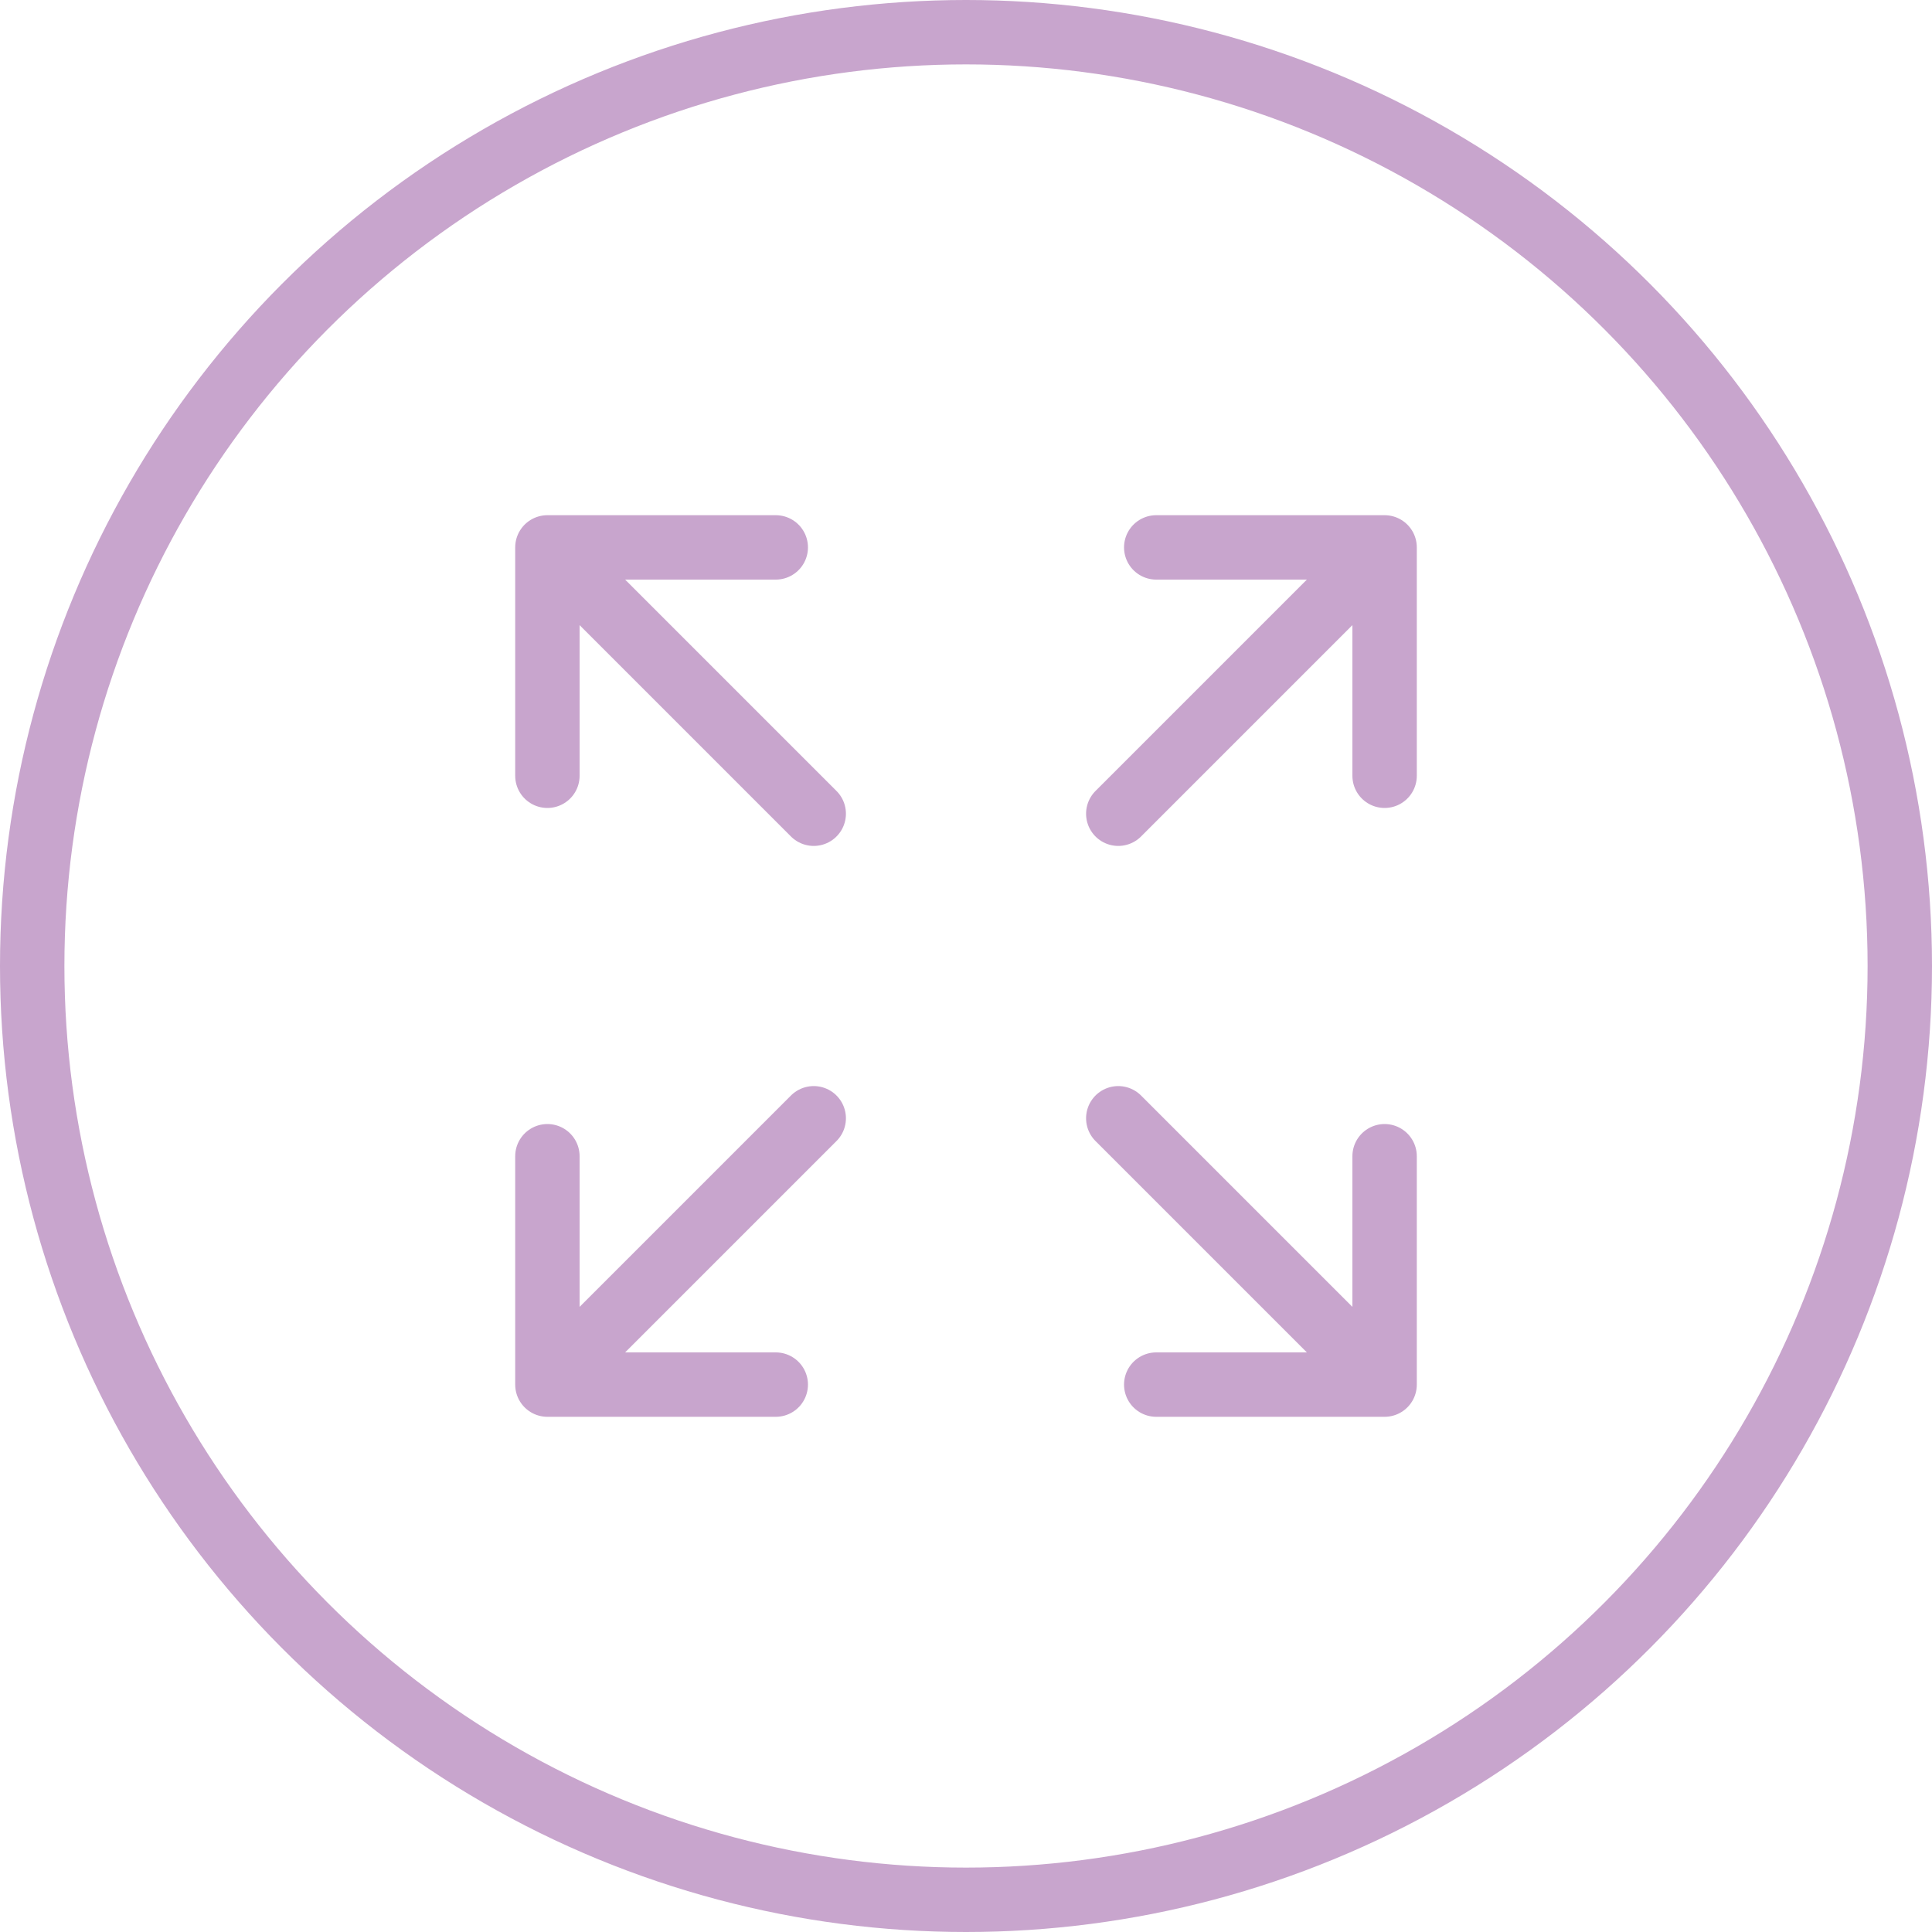
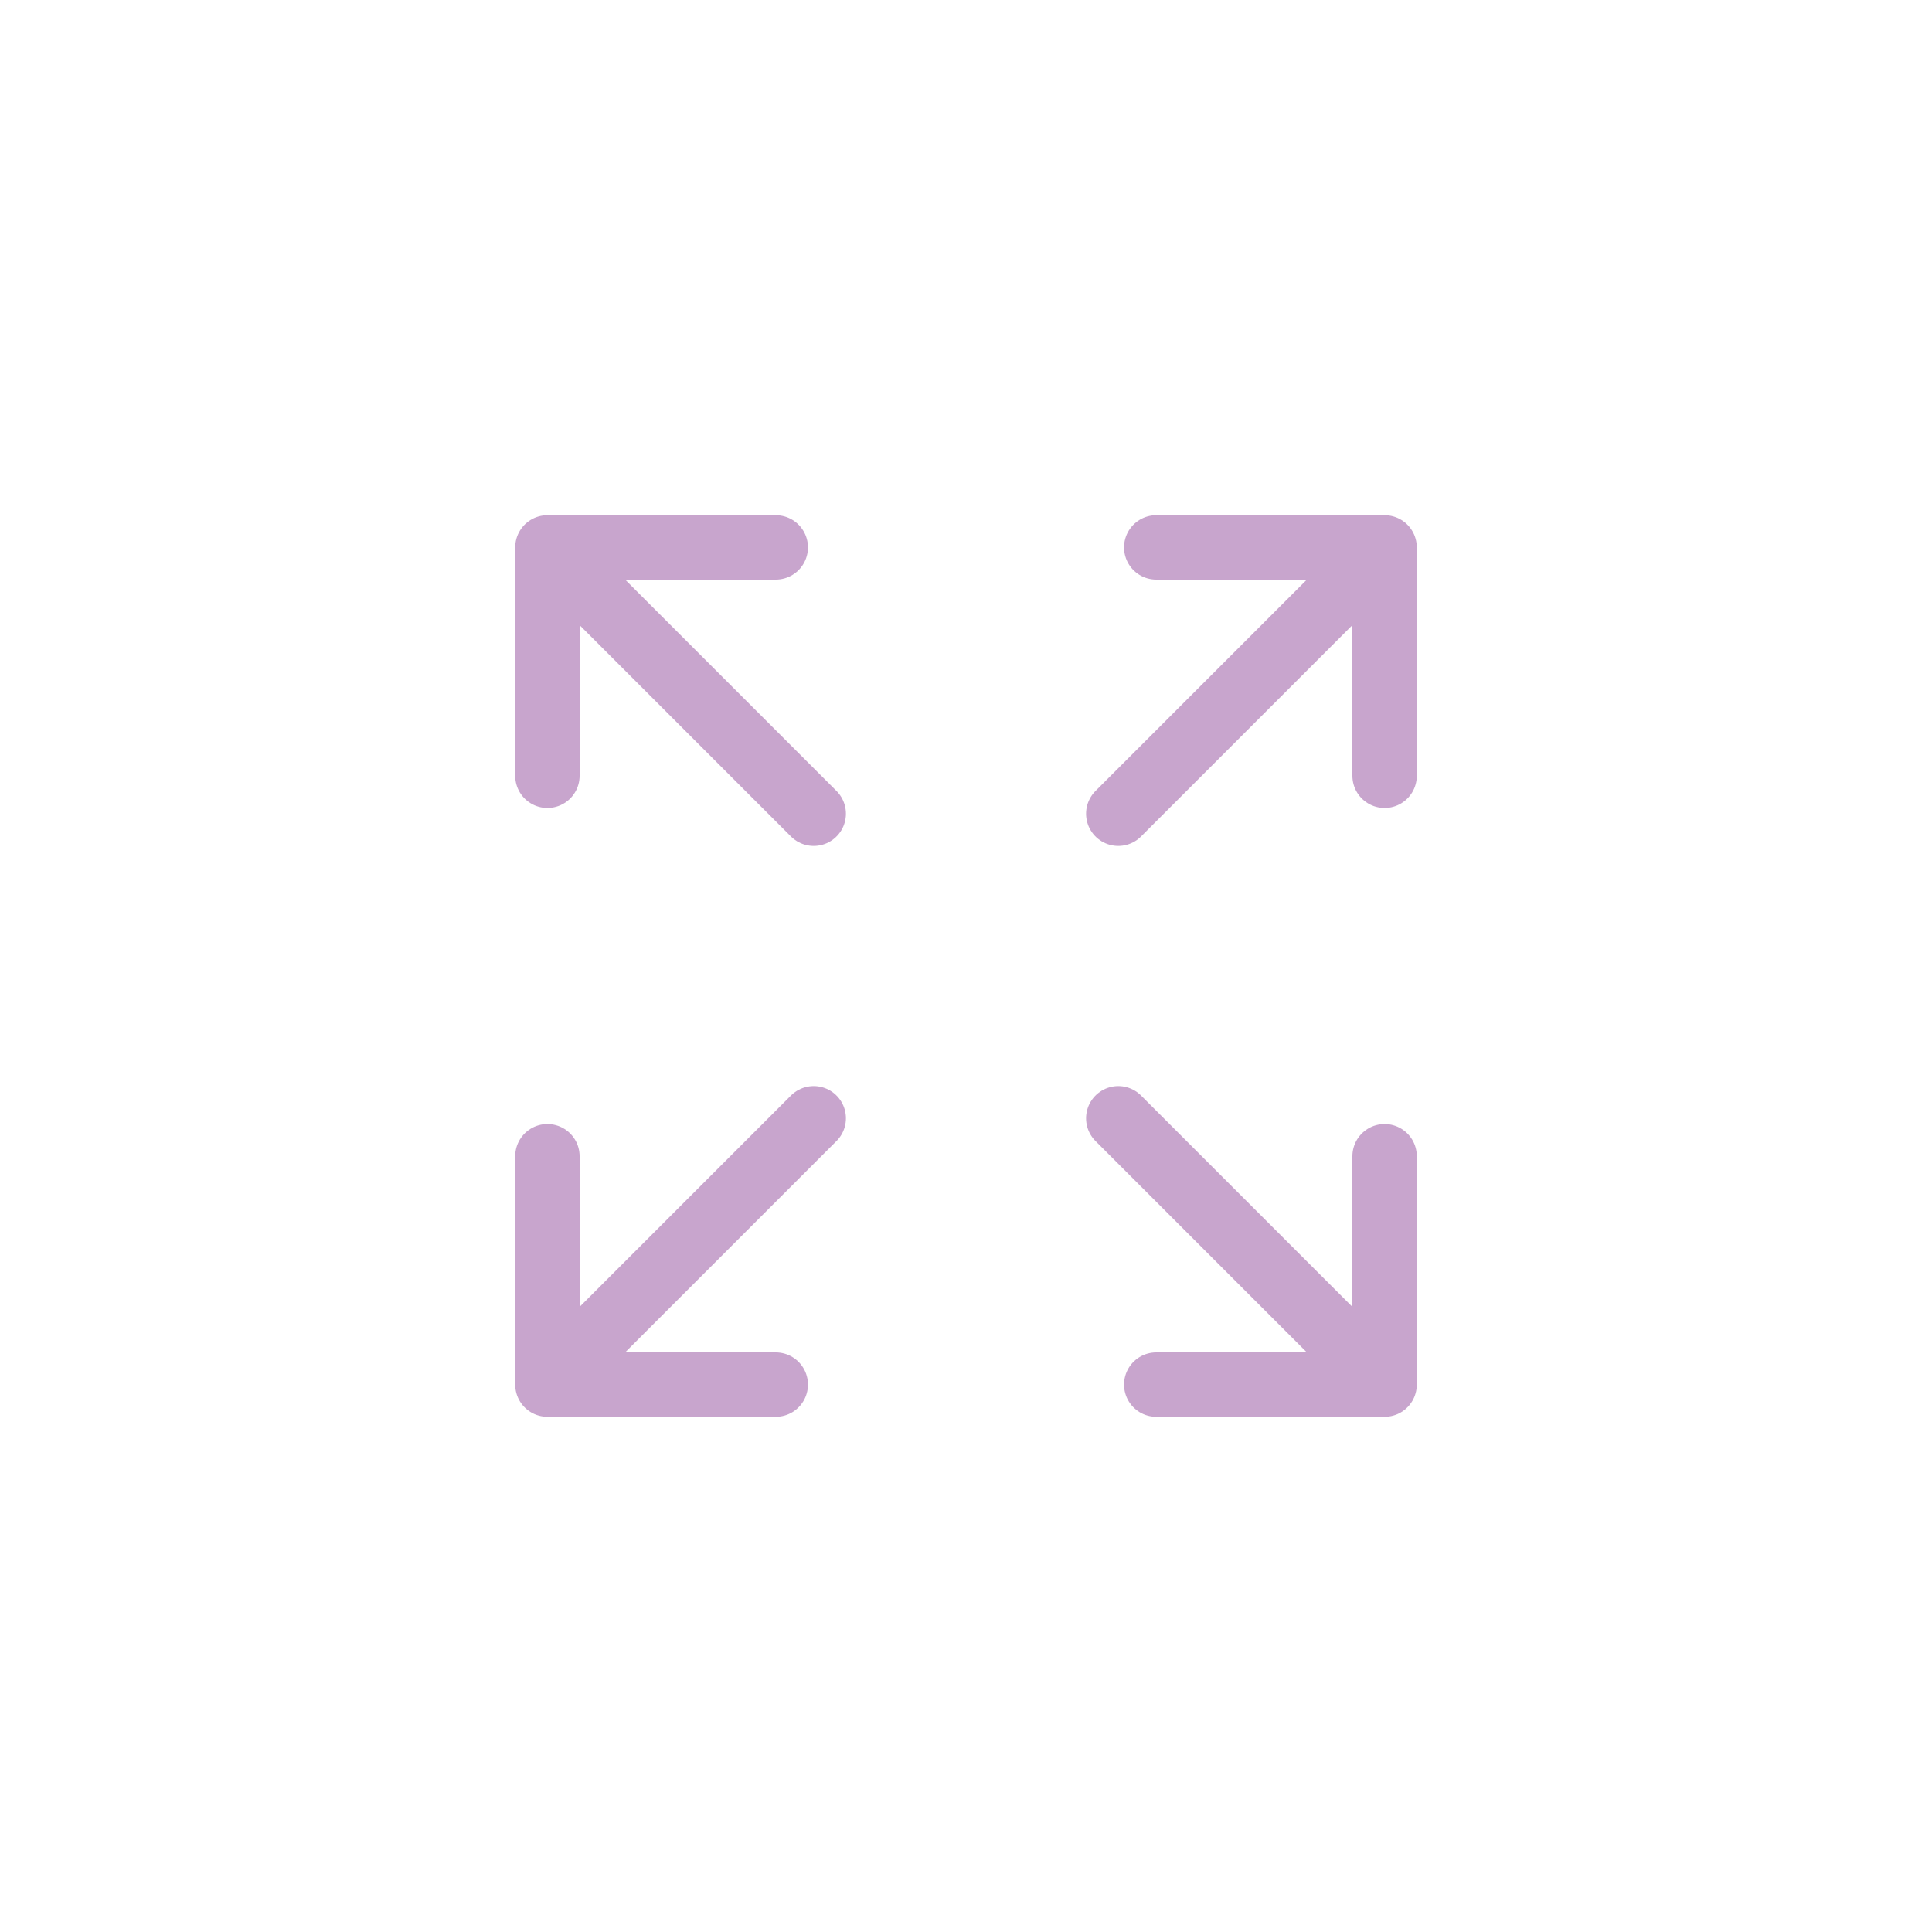
<svg xmlns="http://www.w3.org/2000/svg" width="60" height="60" viewBox="0 0 60 60" fill="none">
  <path d="M43 43L34.729 34.729M43 43V35.908M43 43H35.908M43 17L34.729 25.271M43 17V24.092M43 17H35.908M17 43L25.271 34.729M17 43H24.092M17 43V35.908M17 17L25.271 25.271M17 17H24.092M17 17V24.092" stroke="#C8A5CD" stroke-width="2" stroke-linecap="round" stroke-linejoin="round" />
-   <circle cx="30" cy="30" r="29" stroke="#C8A5CD" stroke-width="2" />
</svg>